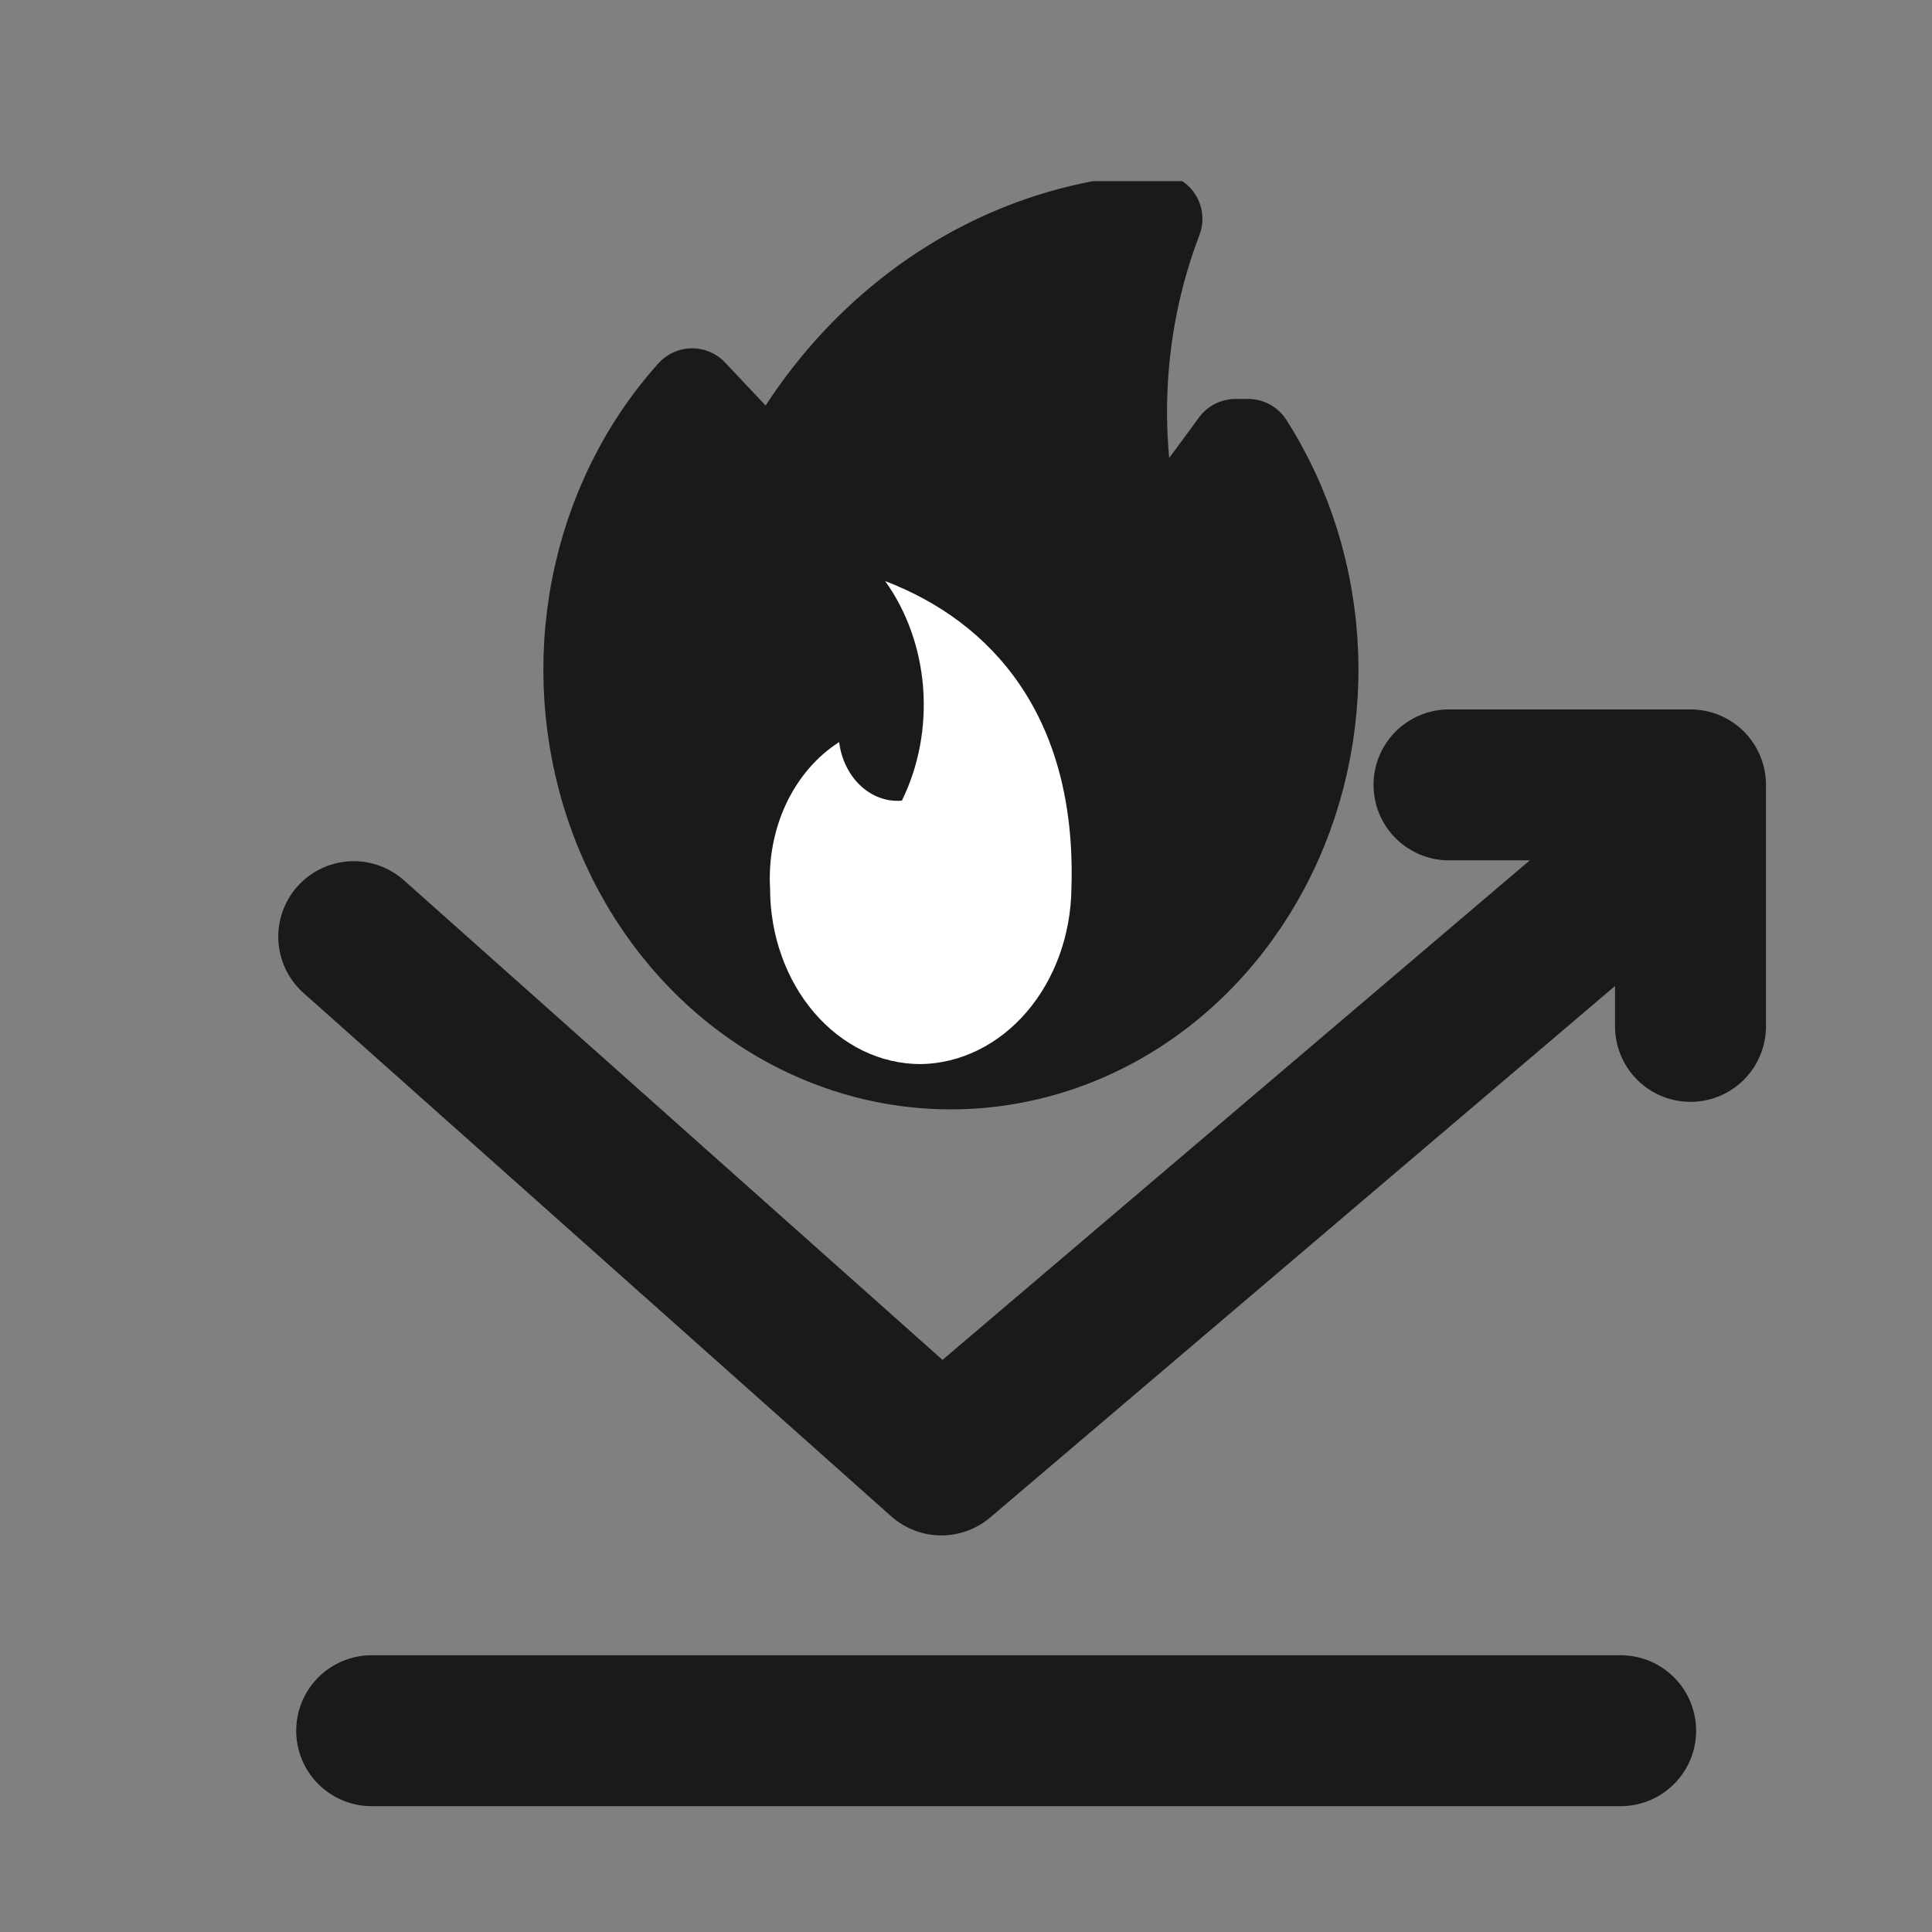
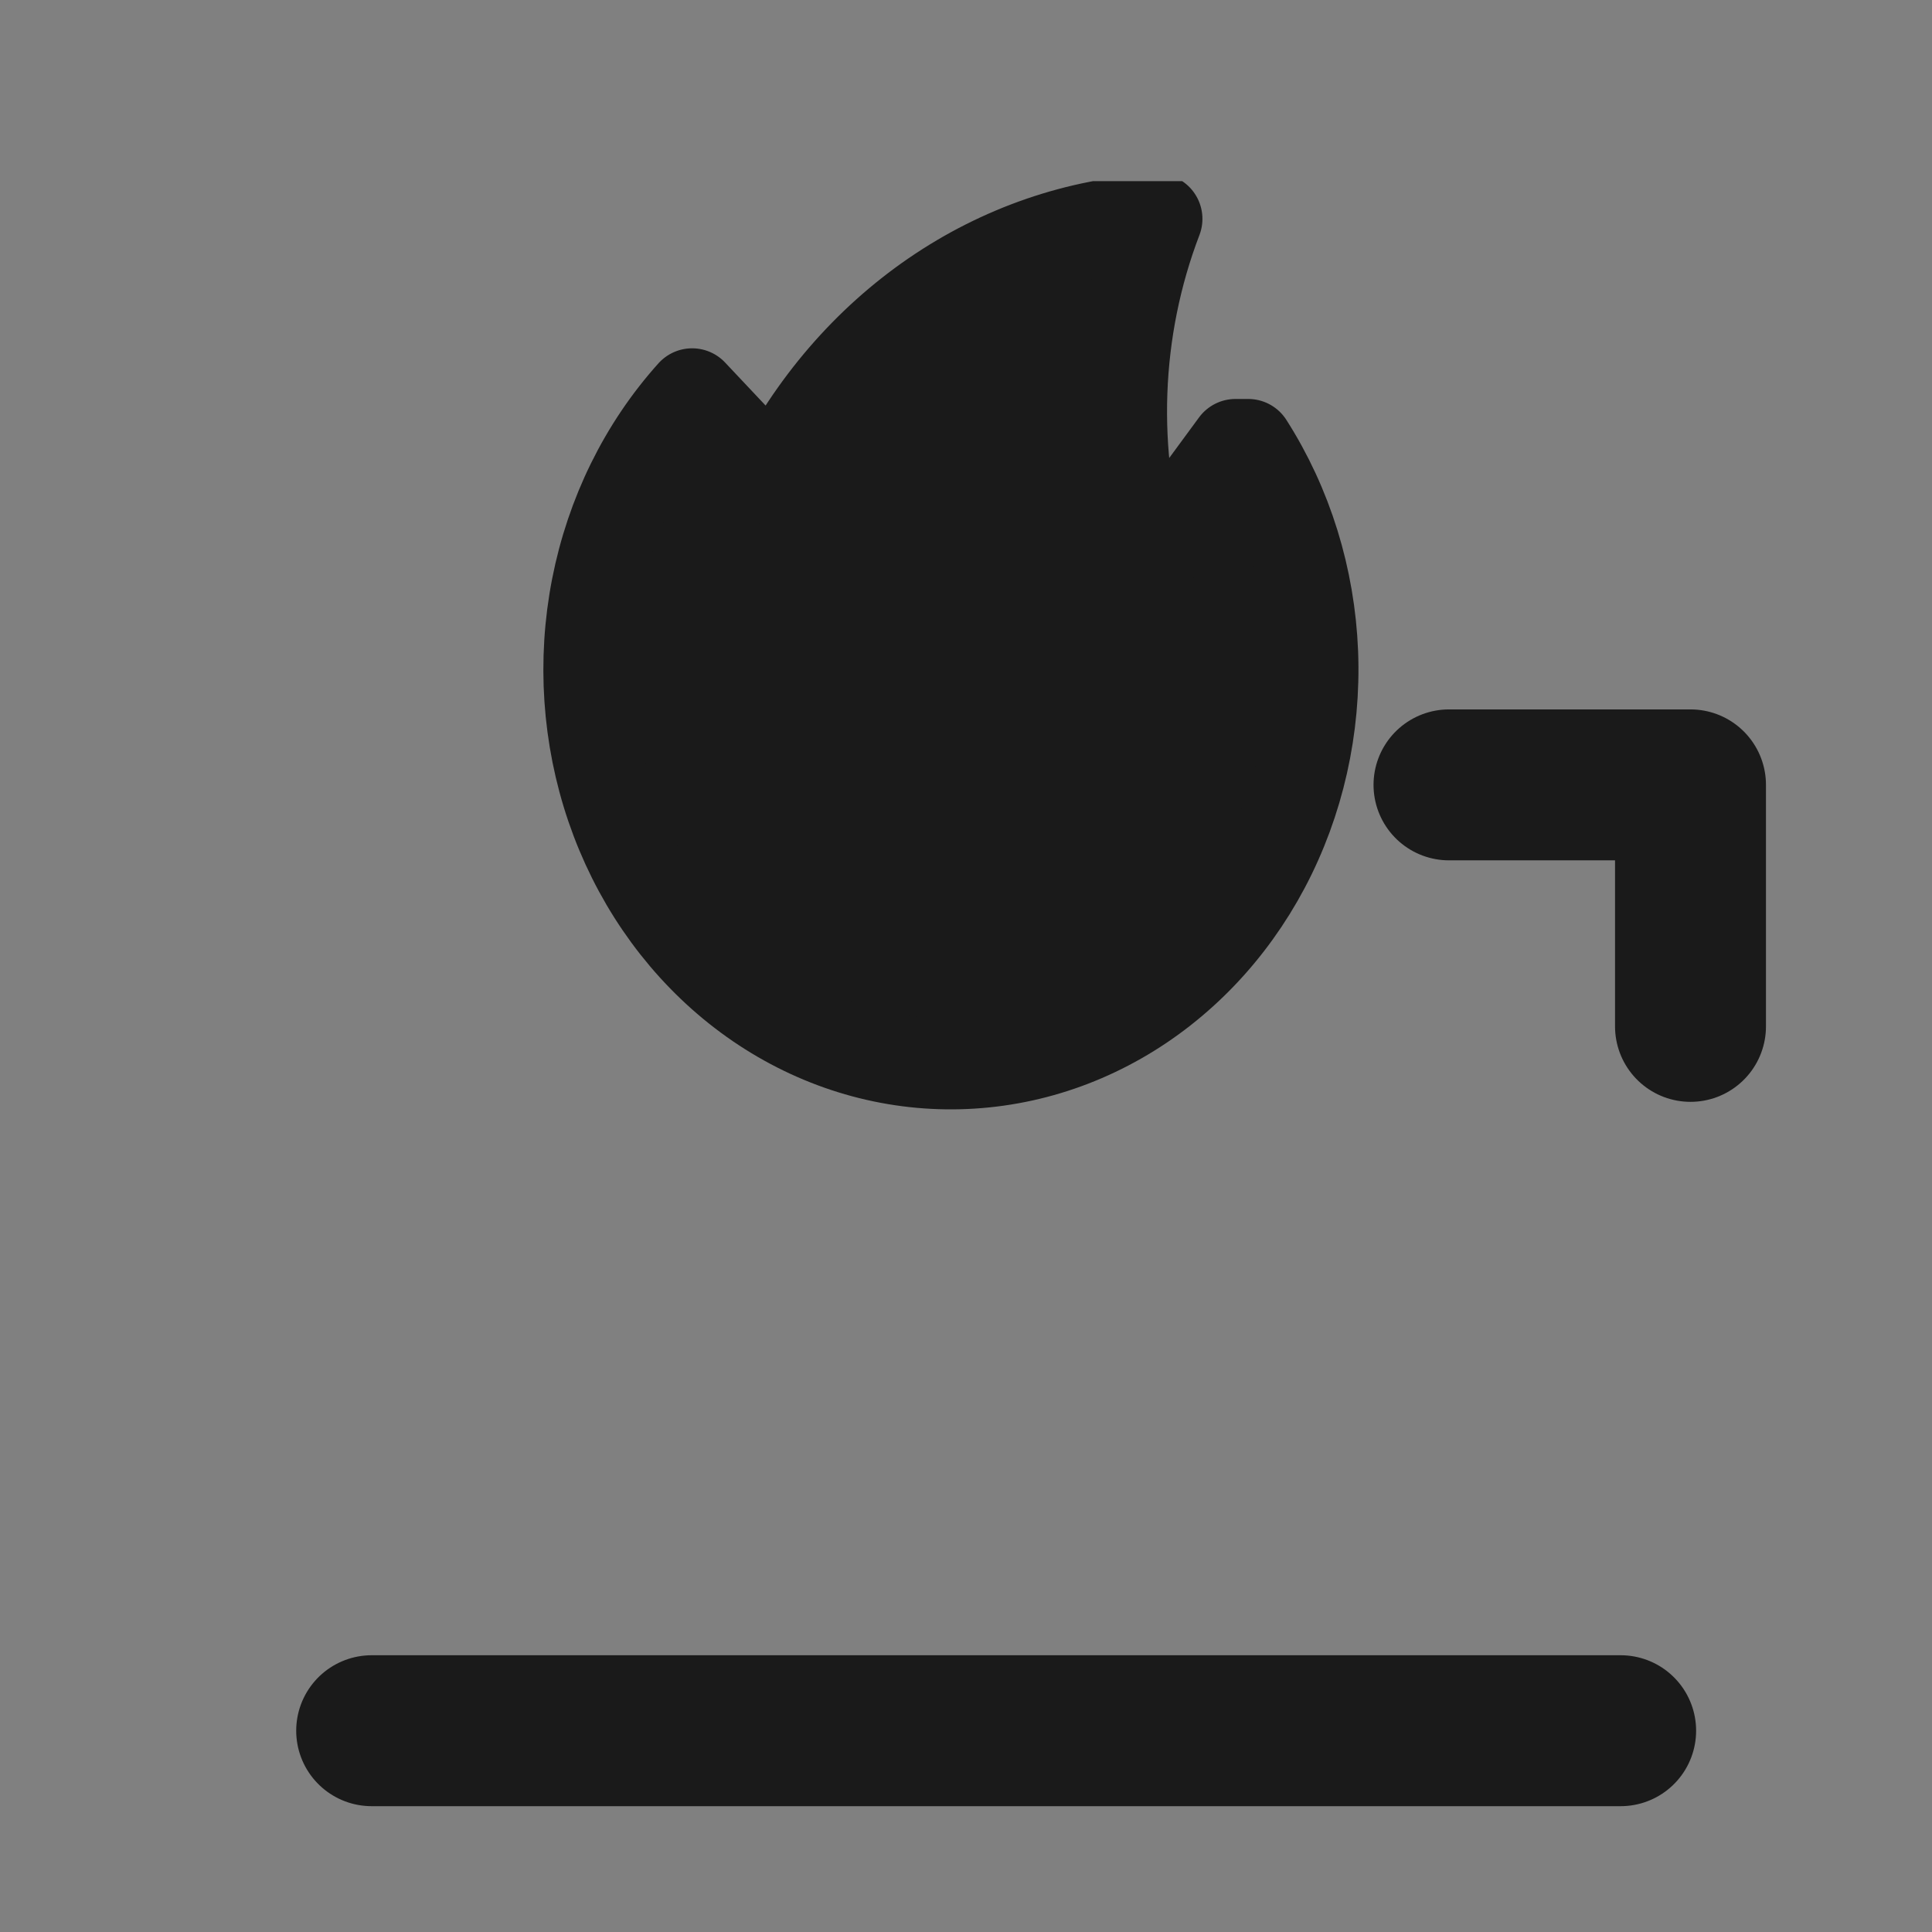
<svg xmlns="http://www.w3.org/2000/svg" width="32" height="32" viewBox="0 0 32 32" fill="none">
  <rect x="0" y="0" width="32" height="32" fill="#808080" stroke="none" />
-   <path d="M26.448 14.947L15.592 24.181L5.859 15.514" stroke="#1A1A1A" stroke-width="2.5" stroke-linecap="round" stroke-linejoin="round" />
  <g clip-path="url(#clip0_4138_406)">
    <path d="M20.674 7.358H20.464L18.96 9.405C18.39 7.514 18.463 5.462 19.166 3.625C17.857 3.697 16.586 4.134 15.476 4.894C14.366 5.655 13.454 6.713 12.828 7.967L11.464 6.519C10.667 7.405 10.118 8.519 9.881 9.732C9.644 10.945 9.729 12.206 10.126 13.369C10.523 14.531 11.216 15.546 12.123 16.296C13.03 17.046 14.115 17.499 15.249 17.602C16.384 17.705 17.523 17.455 18.532 16.88C19.541 16.305 20.379 15.429 20.948 14.355C21.517 13.281 21.793 12.052 21.745 10.813C21.696 9.574 21.325 8.376 20.674 7.358Z" fill="#1A1A1A" stroke="#1A1A1A" stroke-width="1.5" stroke-linecap="round" stroke-linejoin="round" />
-     <path d="M14.661 9.625C15.021 10.125 15.24 10.742 15.29 11.392C15.339 12.042 15.217 12.694 14.938 13.261C14.692 13.283 14.447 13.195 14.255 13.015C14.062 12.835 13.934 12.576 13.899 12.291C13.53 12.527 13.226 12.88 13.023 13.309C12.821 13.739 12.727 14.227 12.755 14.716C12.755 15.098 12.819 15.476 12.945 15.829C13.07 16.182 13.254 16.503 13.486 16.773C13.717 17.043 13.993 17.257 14.295 17.404C14.598 17.55 14.923 17.625 15.251 17.625C15.909 17.614 16.539 17.305 17.005 16.761C17.471 16.218 17.737 15.484 17.746 14.716C17.838 11.847 16.409 10.291 14.661 9.625Z" fill="white" />
  </g>
  <path d="M24 13H28V17" stroke="#1A1A1A" stroke-width="2.5" stroke-linecap="round" stroke-linejoin="round" />
  <path d="M6.156 28.666H26.843" stroke="#1A1A1A" stroke-width="2.5" stroke-linecap="round" stroke-linejoin="round" />
  <defs>
    <clipPath id="clip0_4138_406">
      <rect width="14" height="16" fill="white" transform="translate(9 3)" />
    </clipPath>
  </defs>
</svg>